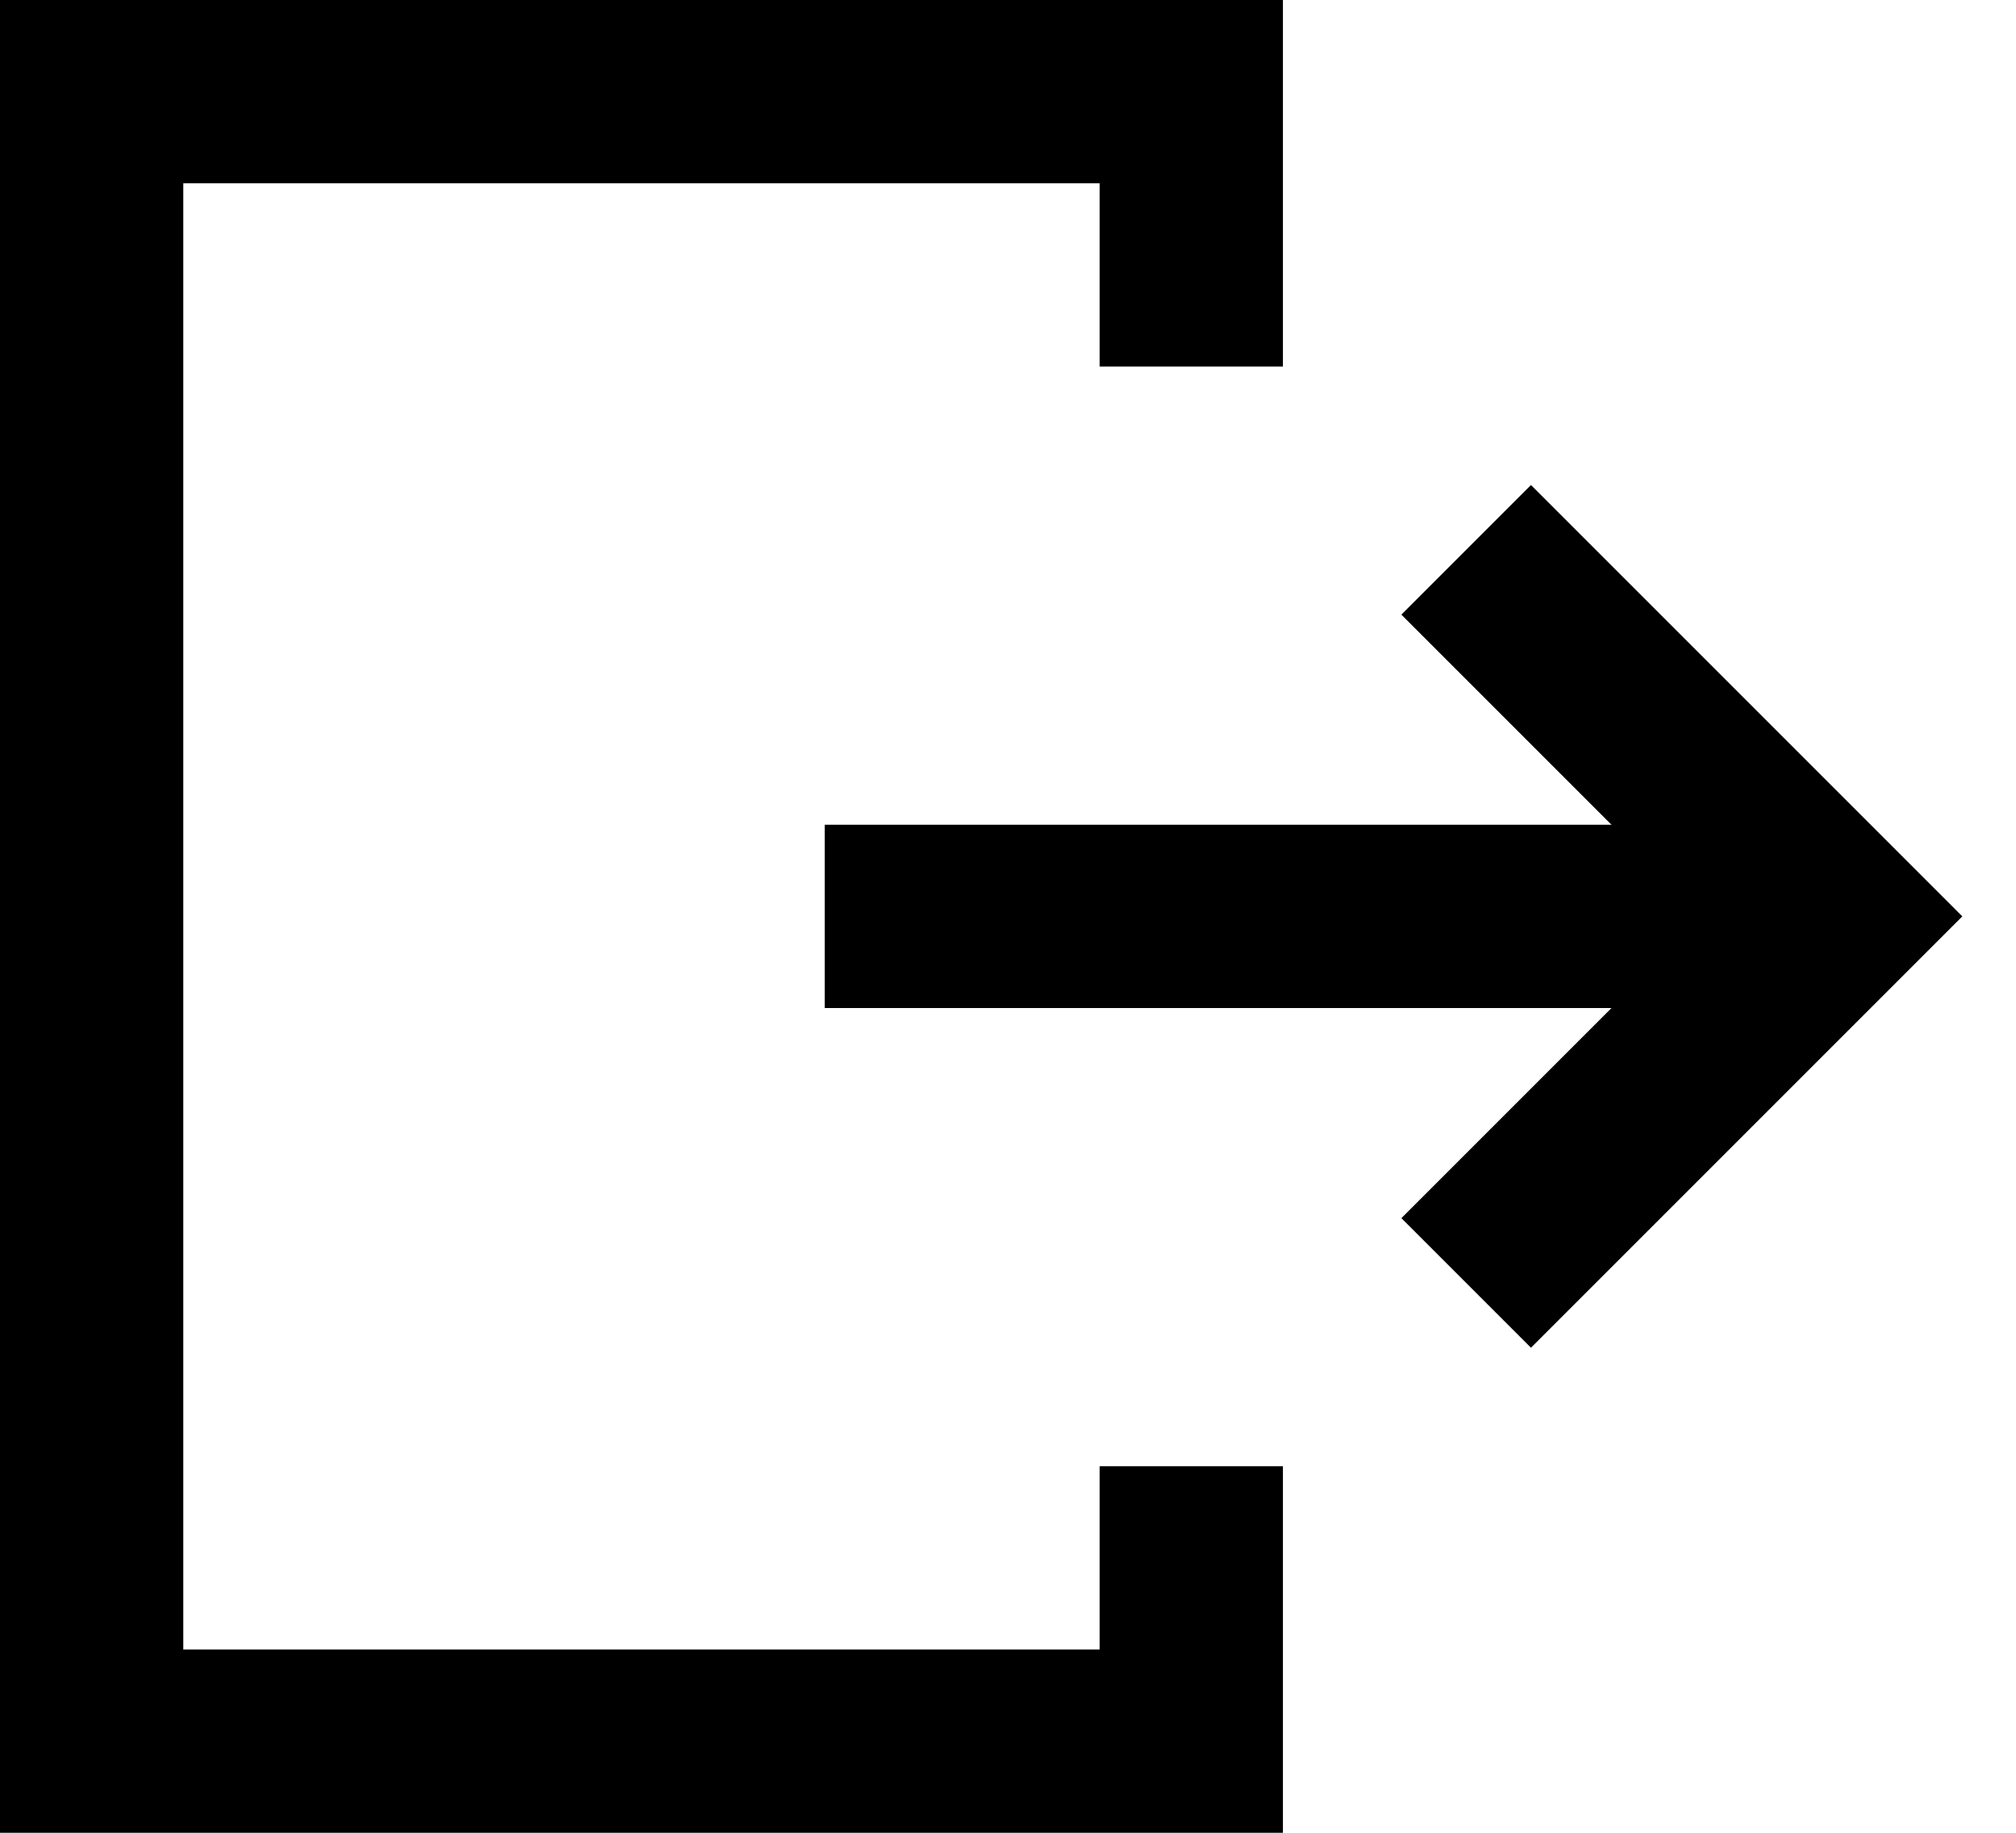
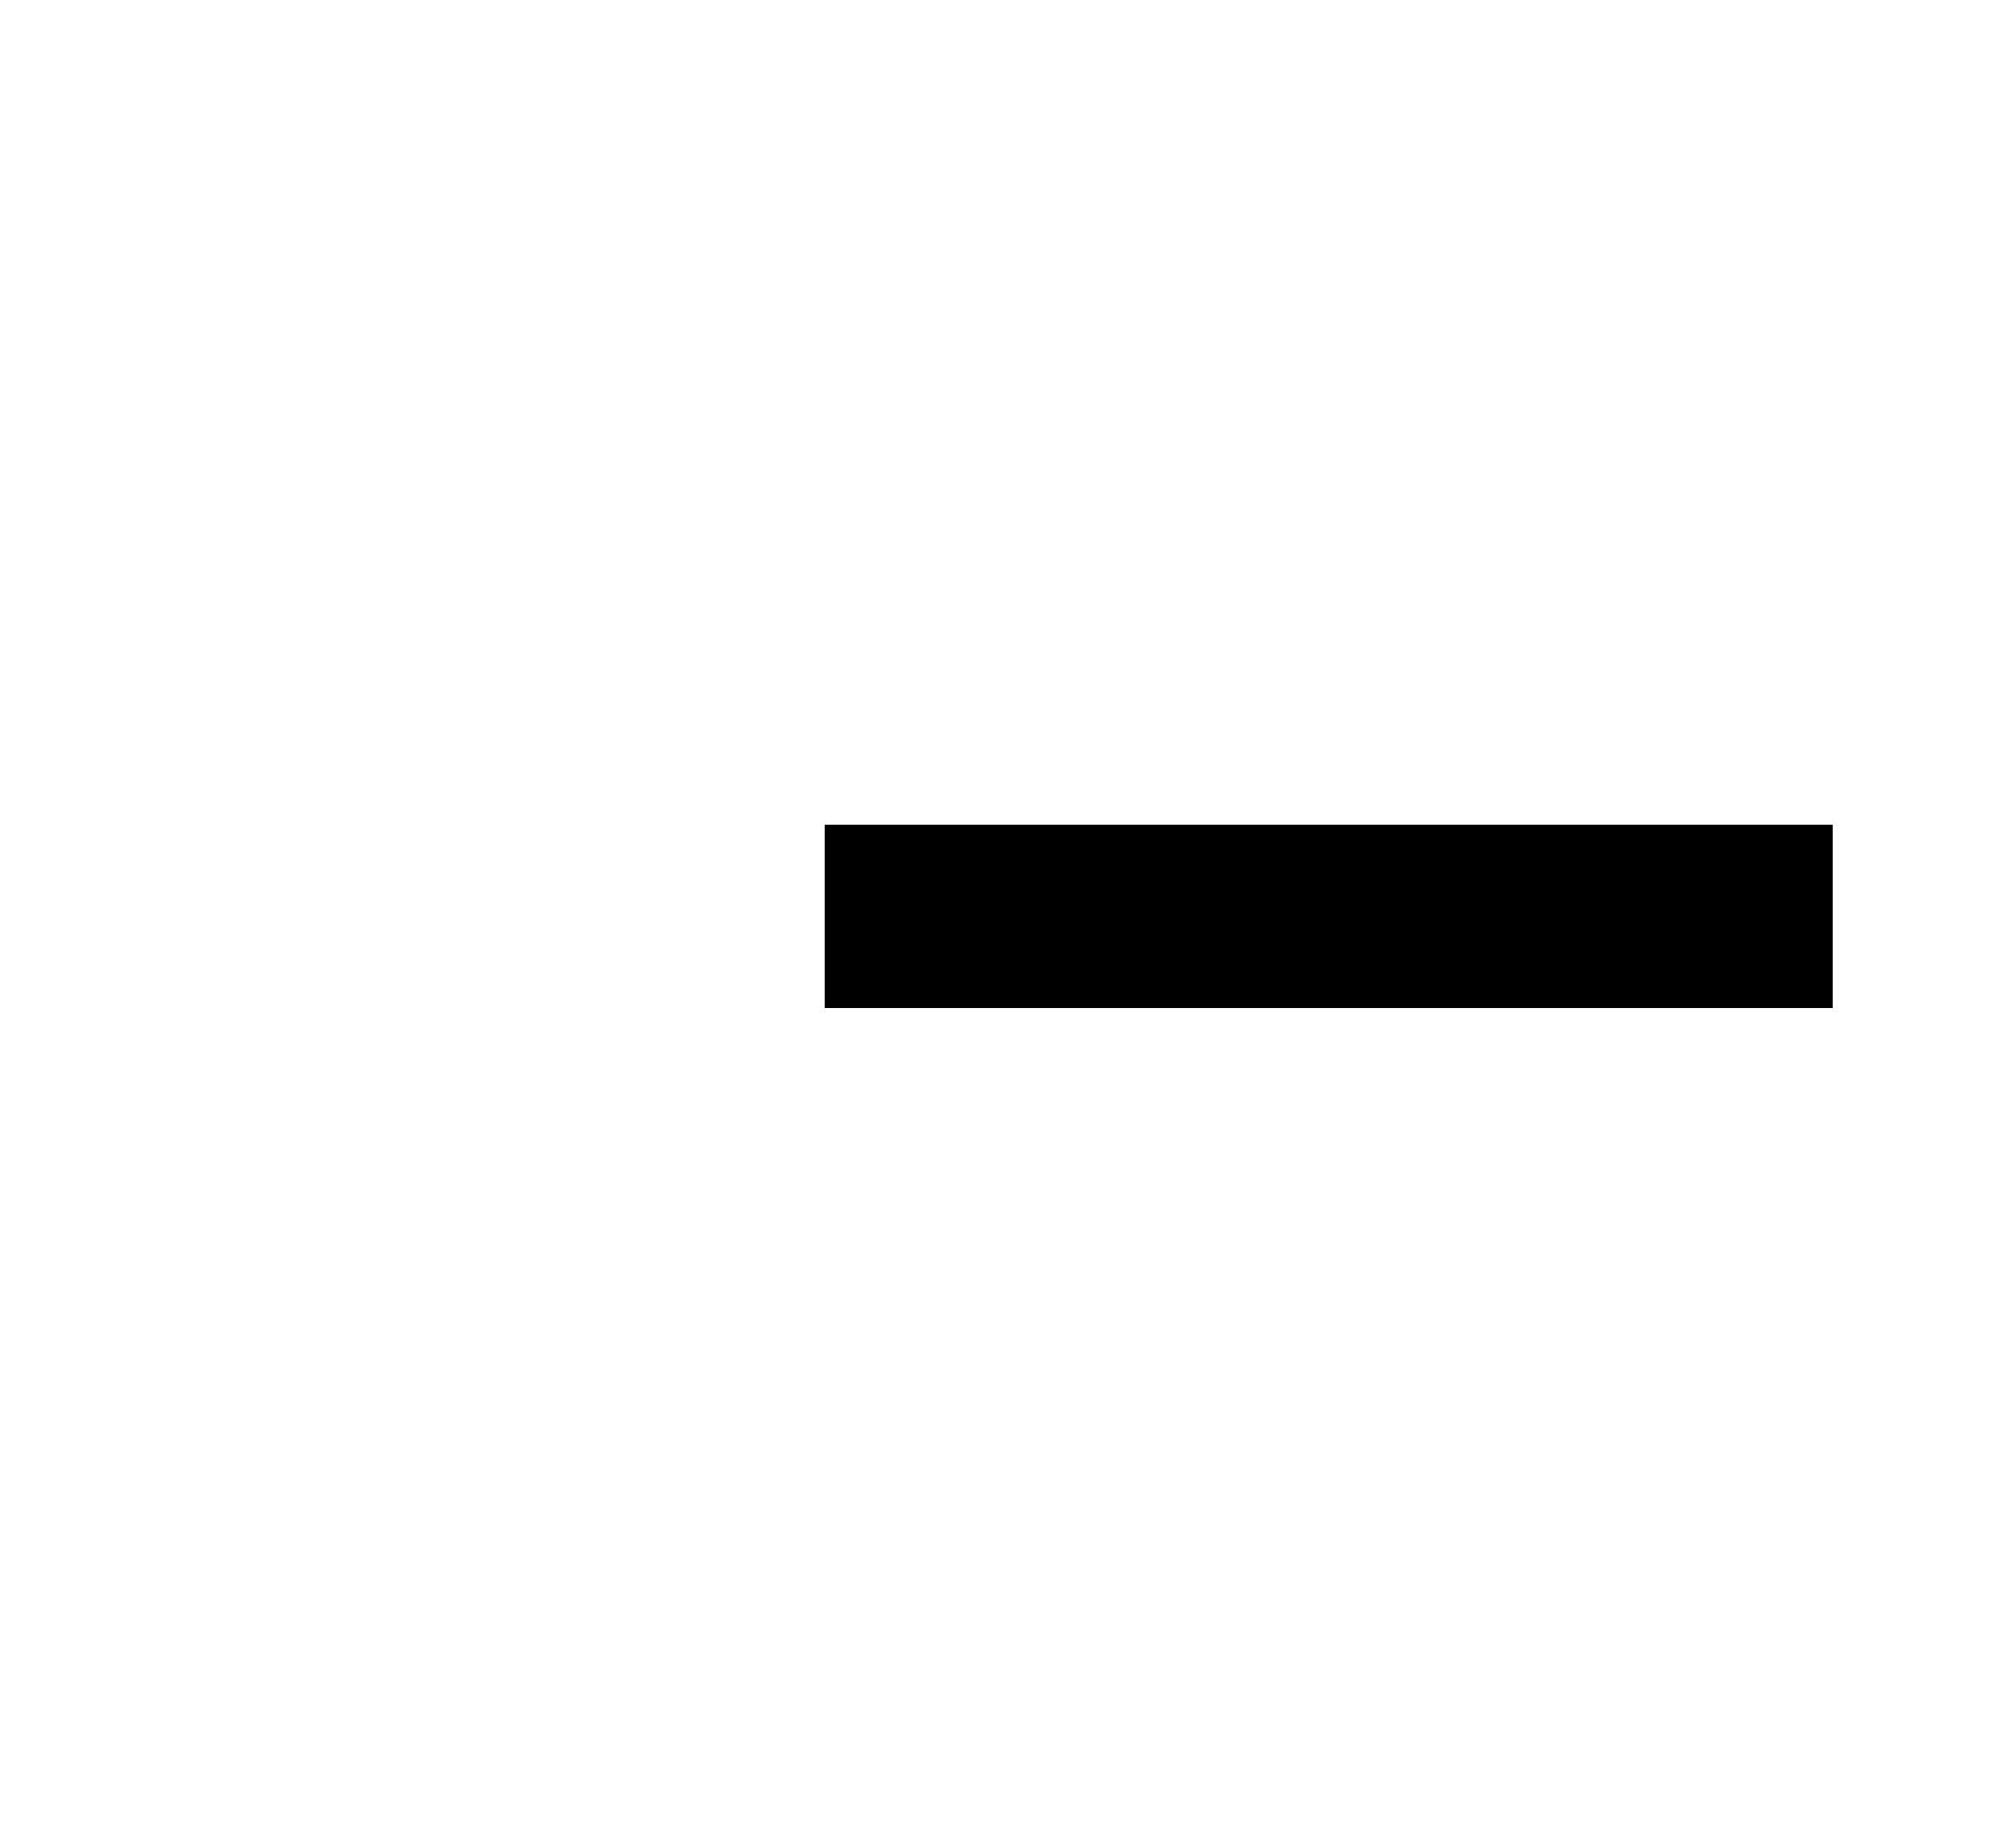
<svg xmlns="http://www.w3.org/2000/svg" width="22" height="20" viewBox="0 0 22 20" fill="none">
  <path d="M20 10L9 10" stroke="black" stroke-width="2" />
-   <path d="M16 6L20 10L16 14" stroke="black" stroke-width="2" />
-   <path fill-rule="evenodd" clip-rule="evenodd" d="M2 2H12V4H14V2V0H12H2H0V2V18V20H2H12H14V18V16H12V18H2V2Z" fill="black" />
</svg>